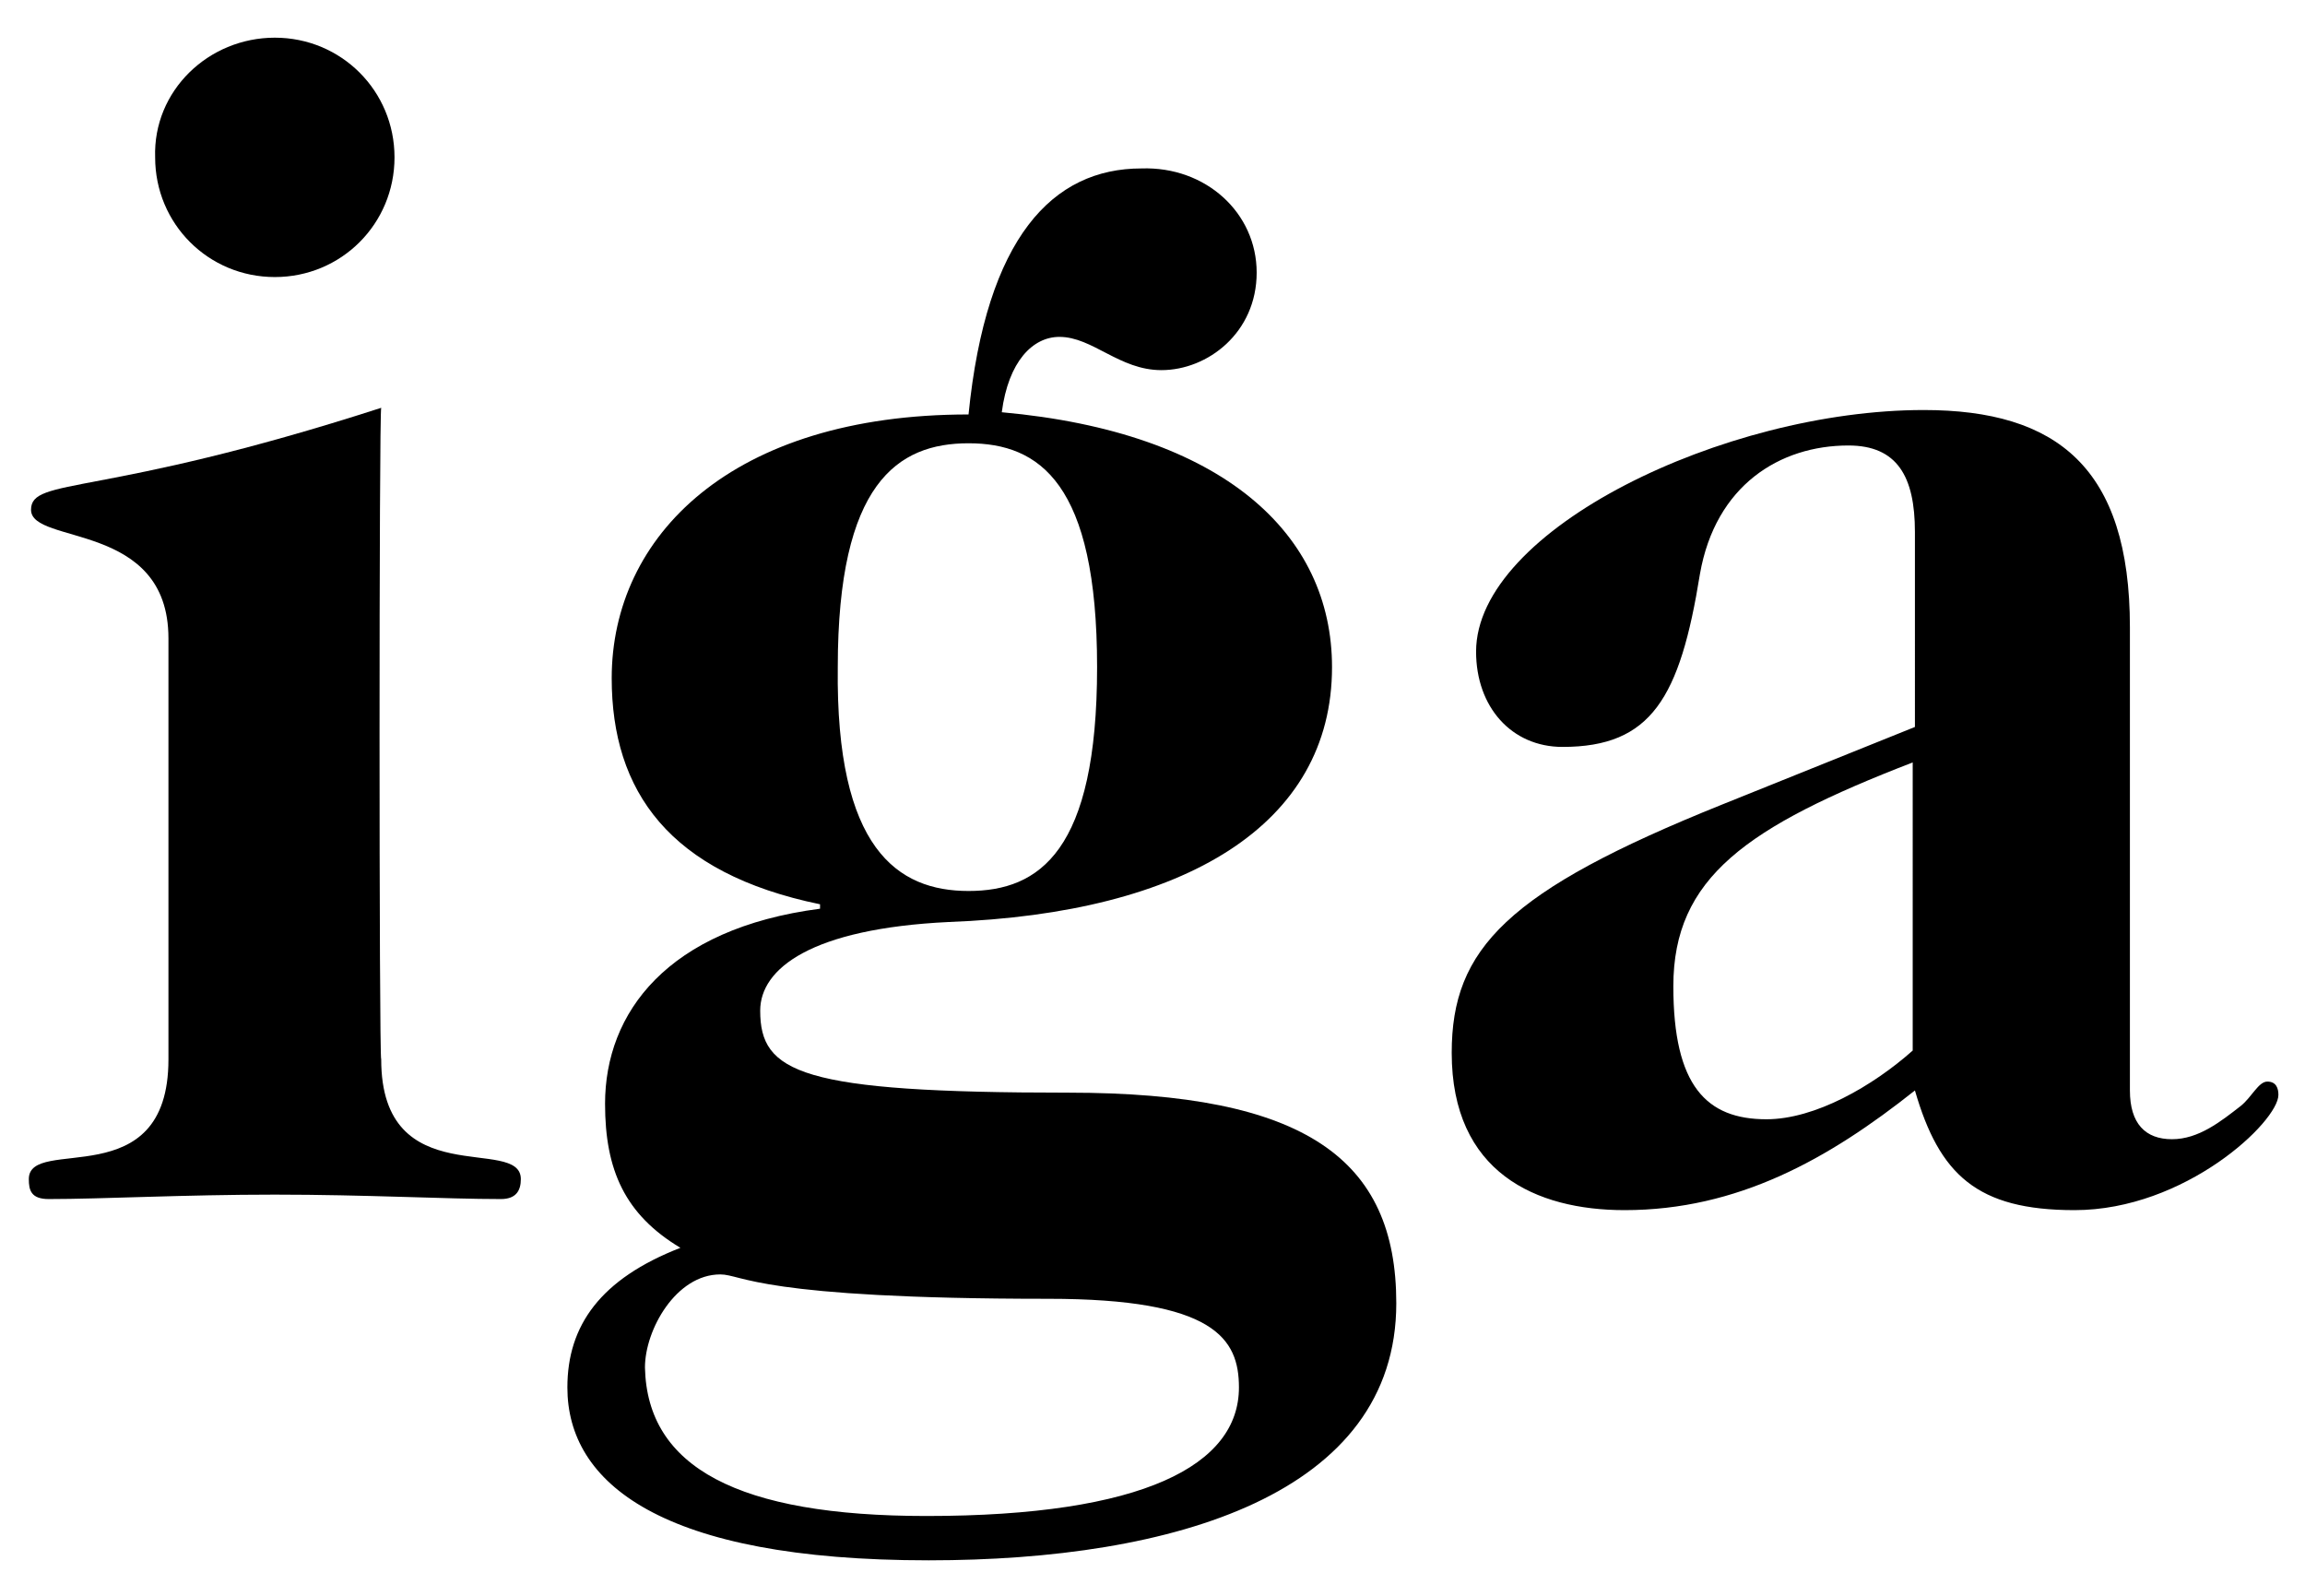
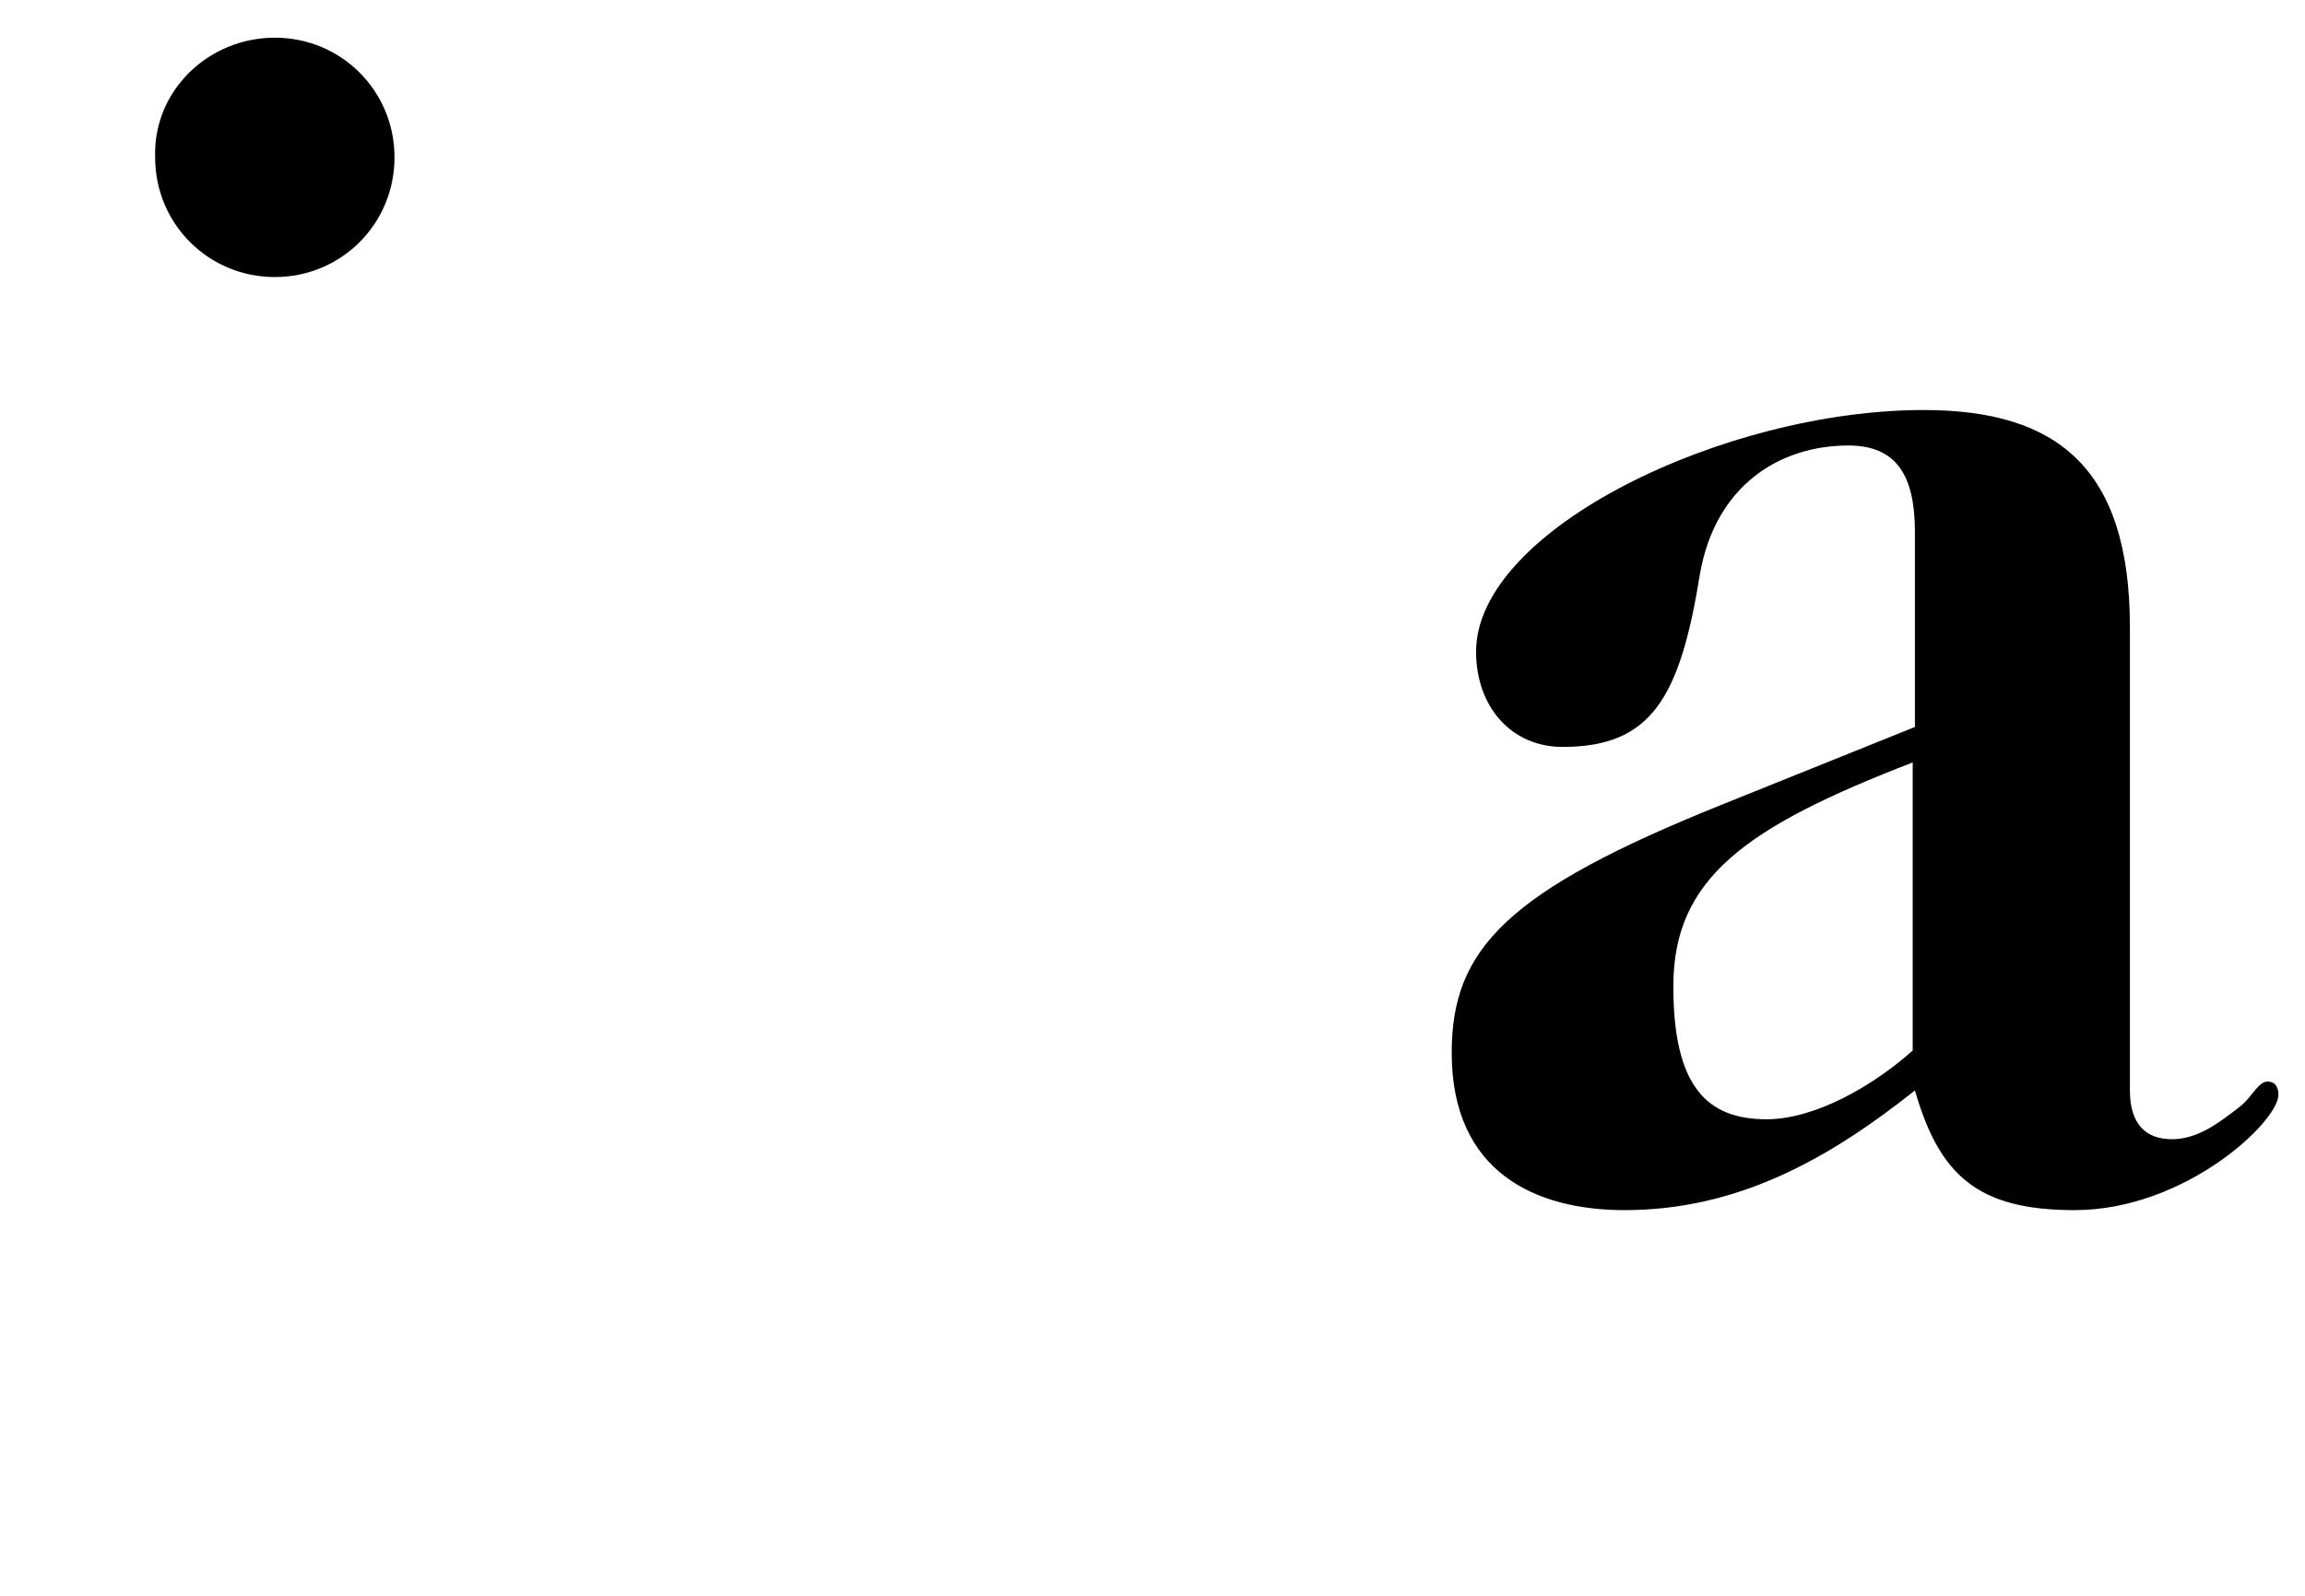
<svg xmlns="http://www.w3.org/2000/svg" version="1.1" id="Ebene_1" x="0px" y="0px" viewBox="0 0 104 72" style="enable-background:new 0 0 104 72;" xml:space="preserve">
  <g>
    <g>
-       <path d="M17.2,47.8c0,6.1,6.3,3.4,6.3,5.4c0,0.5-0.2,0.9-0.9,0.9c-2.5,0-6.1-0.2-10.2-0.2s-7.8,0.2-10.2,0.2    c-0.8,0-0.9-0.4-0.9-0.9c0-2,6.3,0.8,6.3-5.4v-19c0-5.3-6.2-4.2-6.2-5.8c0-1.5,3.1-0.5,15.8-4.6C17.1,18.5,17.1,47.8,17.2,47.8z" />
-       <path d="M43.7,40.2c3.2,0,5.8-1.8,5.8-10.1S46.9,20,43.7,20s-5.9,1.8-5.9,10.1C37.7,38.3,40.5,40.2,43.7,40.2 M41.8,68.4    c9.8,0,14.1-2.3,14.1-5.8c0-2.2-1.1-4-8.6-4c-13.1,0-13.8-1.1-14.8-1.1c-2,0-3.4,2.5-3.4,4.2C29.2,66.2,33.3,68.4,41.8,68.4     M56.7,12.3c0,2.7-2.2,4.4-4.3,4.4c-1.9,0-3.1-1.5-4.6-1.5c-1.2,0-2.3,1.1-2.6,3.4c10,0.9,14.9,5.5,14.9,11.5    c0,7.1-6.6,11.1-17.3,11.5c-6.2,0.3-8.5,2.1-8.5,4c0,2.8,1.8,3.7,13.9,3.7c10.7,0,14.8,3,14.8,9.5c0,8.6-10,11.6-21.1,11.6    c-12.1,0-16.3-3.5-16.3-7.8c0-2.8,1.5-4.9,5.1-6.3c-2.5-1.5-3.4-3.5-3.4-6.5c0-4.1,2.8-7.9,9.7-8.8v-0.2    c-6.8-1.4-9.4-5.1-9.4-10.2c0-6.4,5.4-11.9,16.1-11.9c0.8-8,3.8-11.1,7.8-11.1C54.4,7.5,56.7,9.6,56.7,12.3" />
      <path d="M86.3,34.4c-7.5,2.9-10.8,5.2-10.8,10.1c0,4.5,1.5,6,4.2,6c2.2,0,4.8-1.5,6.6-3.1C86.3,47.4,86.3,34.4,86.3,34.4z     M96.1,49.2c0,1.5,0.7,2.2,1.9,2.2c1.2,0,2.2-0.8,3.1-1.5c0.5-0.4,0.8-1.1,1.2-1.1c0.4,0,0.5,0.3,0.5,0.6c0,1.2-4.2,5.2-9.2,5.2    c-4.4,0-6.1-1.6-7.2-5.4c-3.9,3.1-8,5.4-13.1,5.4c-4,0-7.8-1.7-7.8-7.1c0-4.7,2.5-7.3,12.2-11.2l8.7-3.5V24c0-2.5-0.8-3.9-3-3.9    c-3.1,0-6,1.8-6.7,5.8c-0.9,5.6-2.2,7.8-6.2,7.8c-2.3,0-3.9-1.8-3.9-4.3c0-5.5,11.2-10.9,20.2-10.9c6,0,9.3,2.6,9.3,9.8    C96.1,28.3,96.1,49.2,96.1,49.2z" />
    </g>
    <path d="M12.4,1.7c3,0,5.4,2.4,5.4,5.4s-2.4,5.4-5.4,5.4S7,10.1,7,7.1C6.9,4.1,9.4,1.7,12.4,1.7" />
  </g>
</svg>